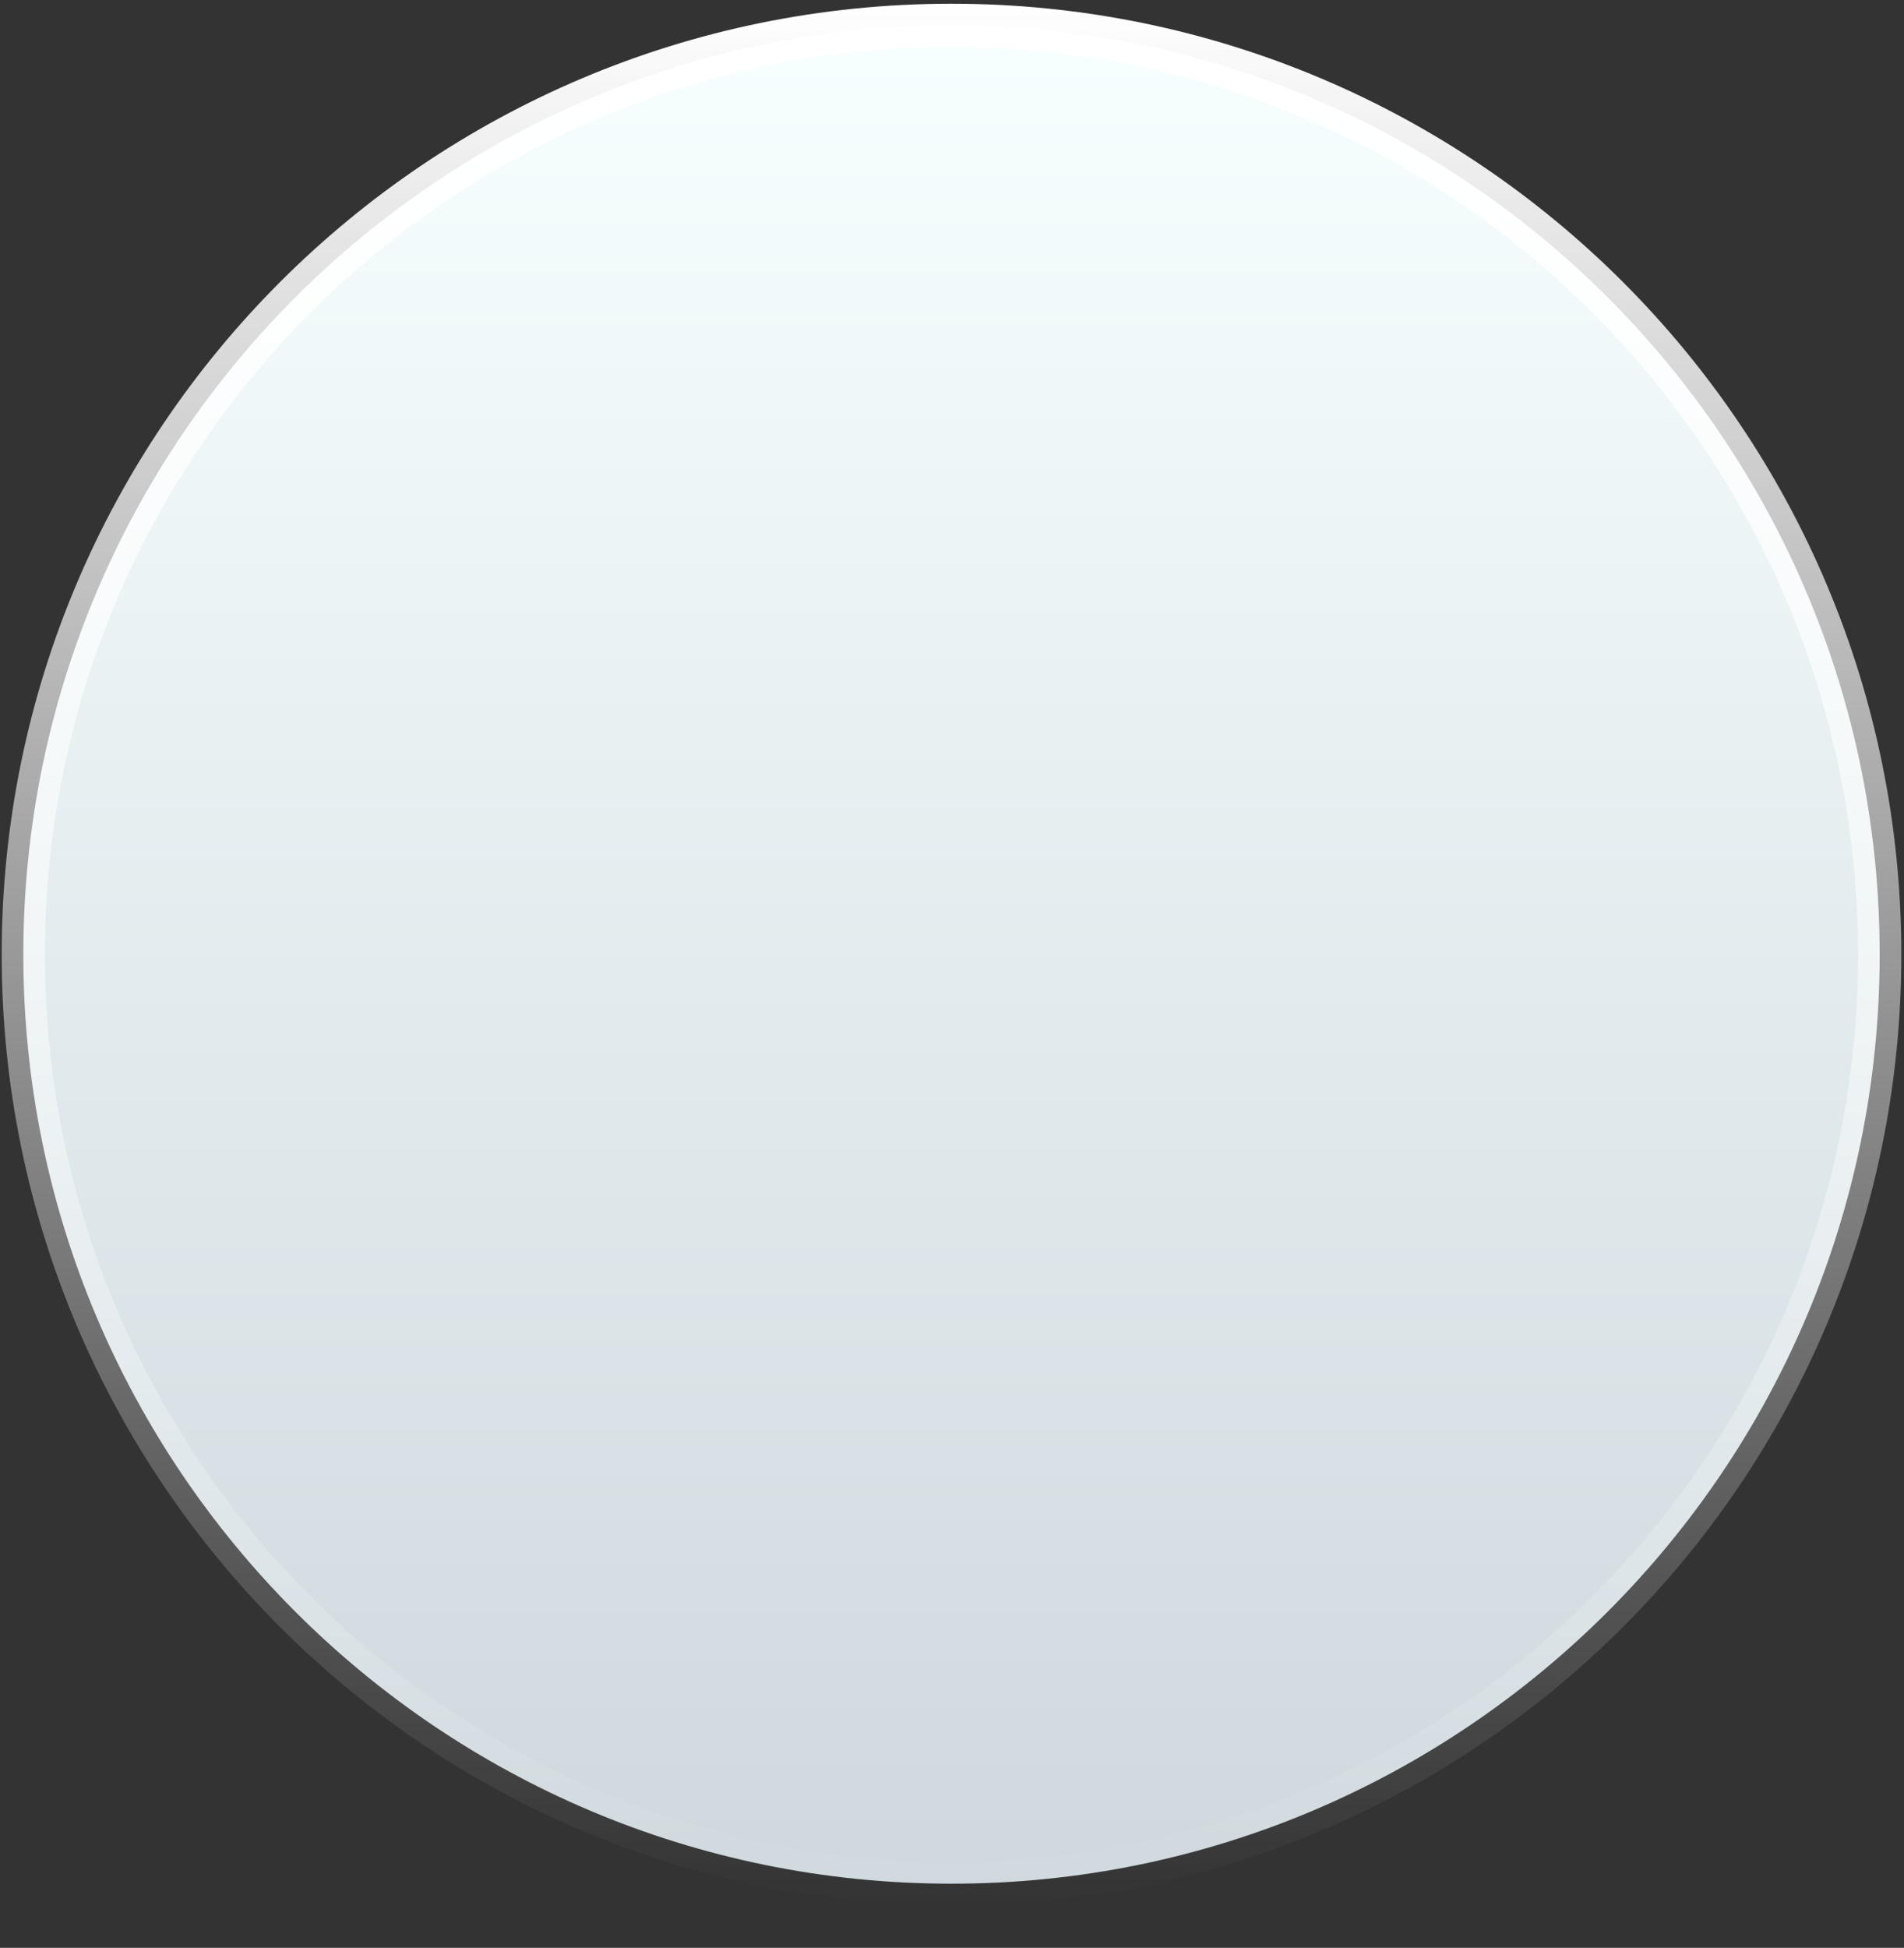
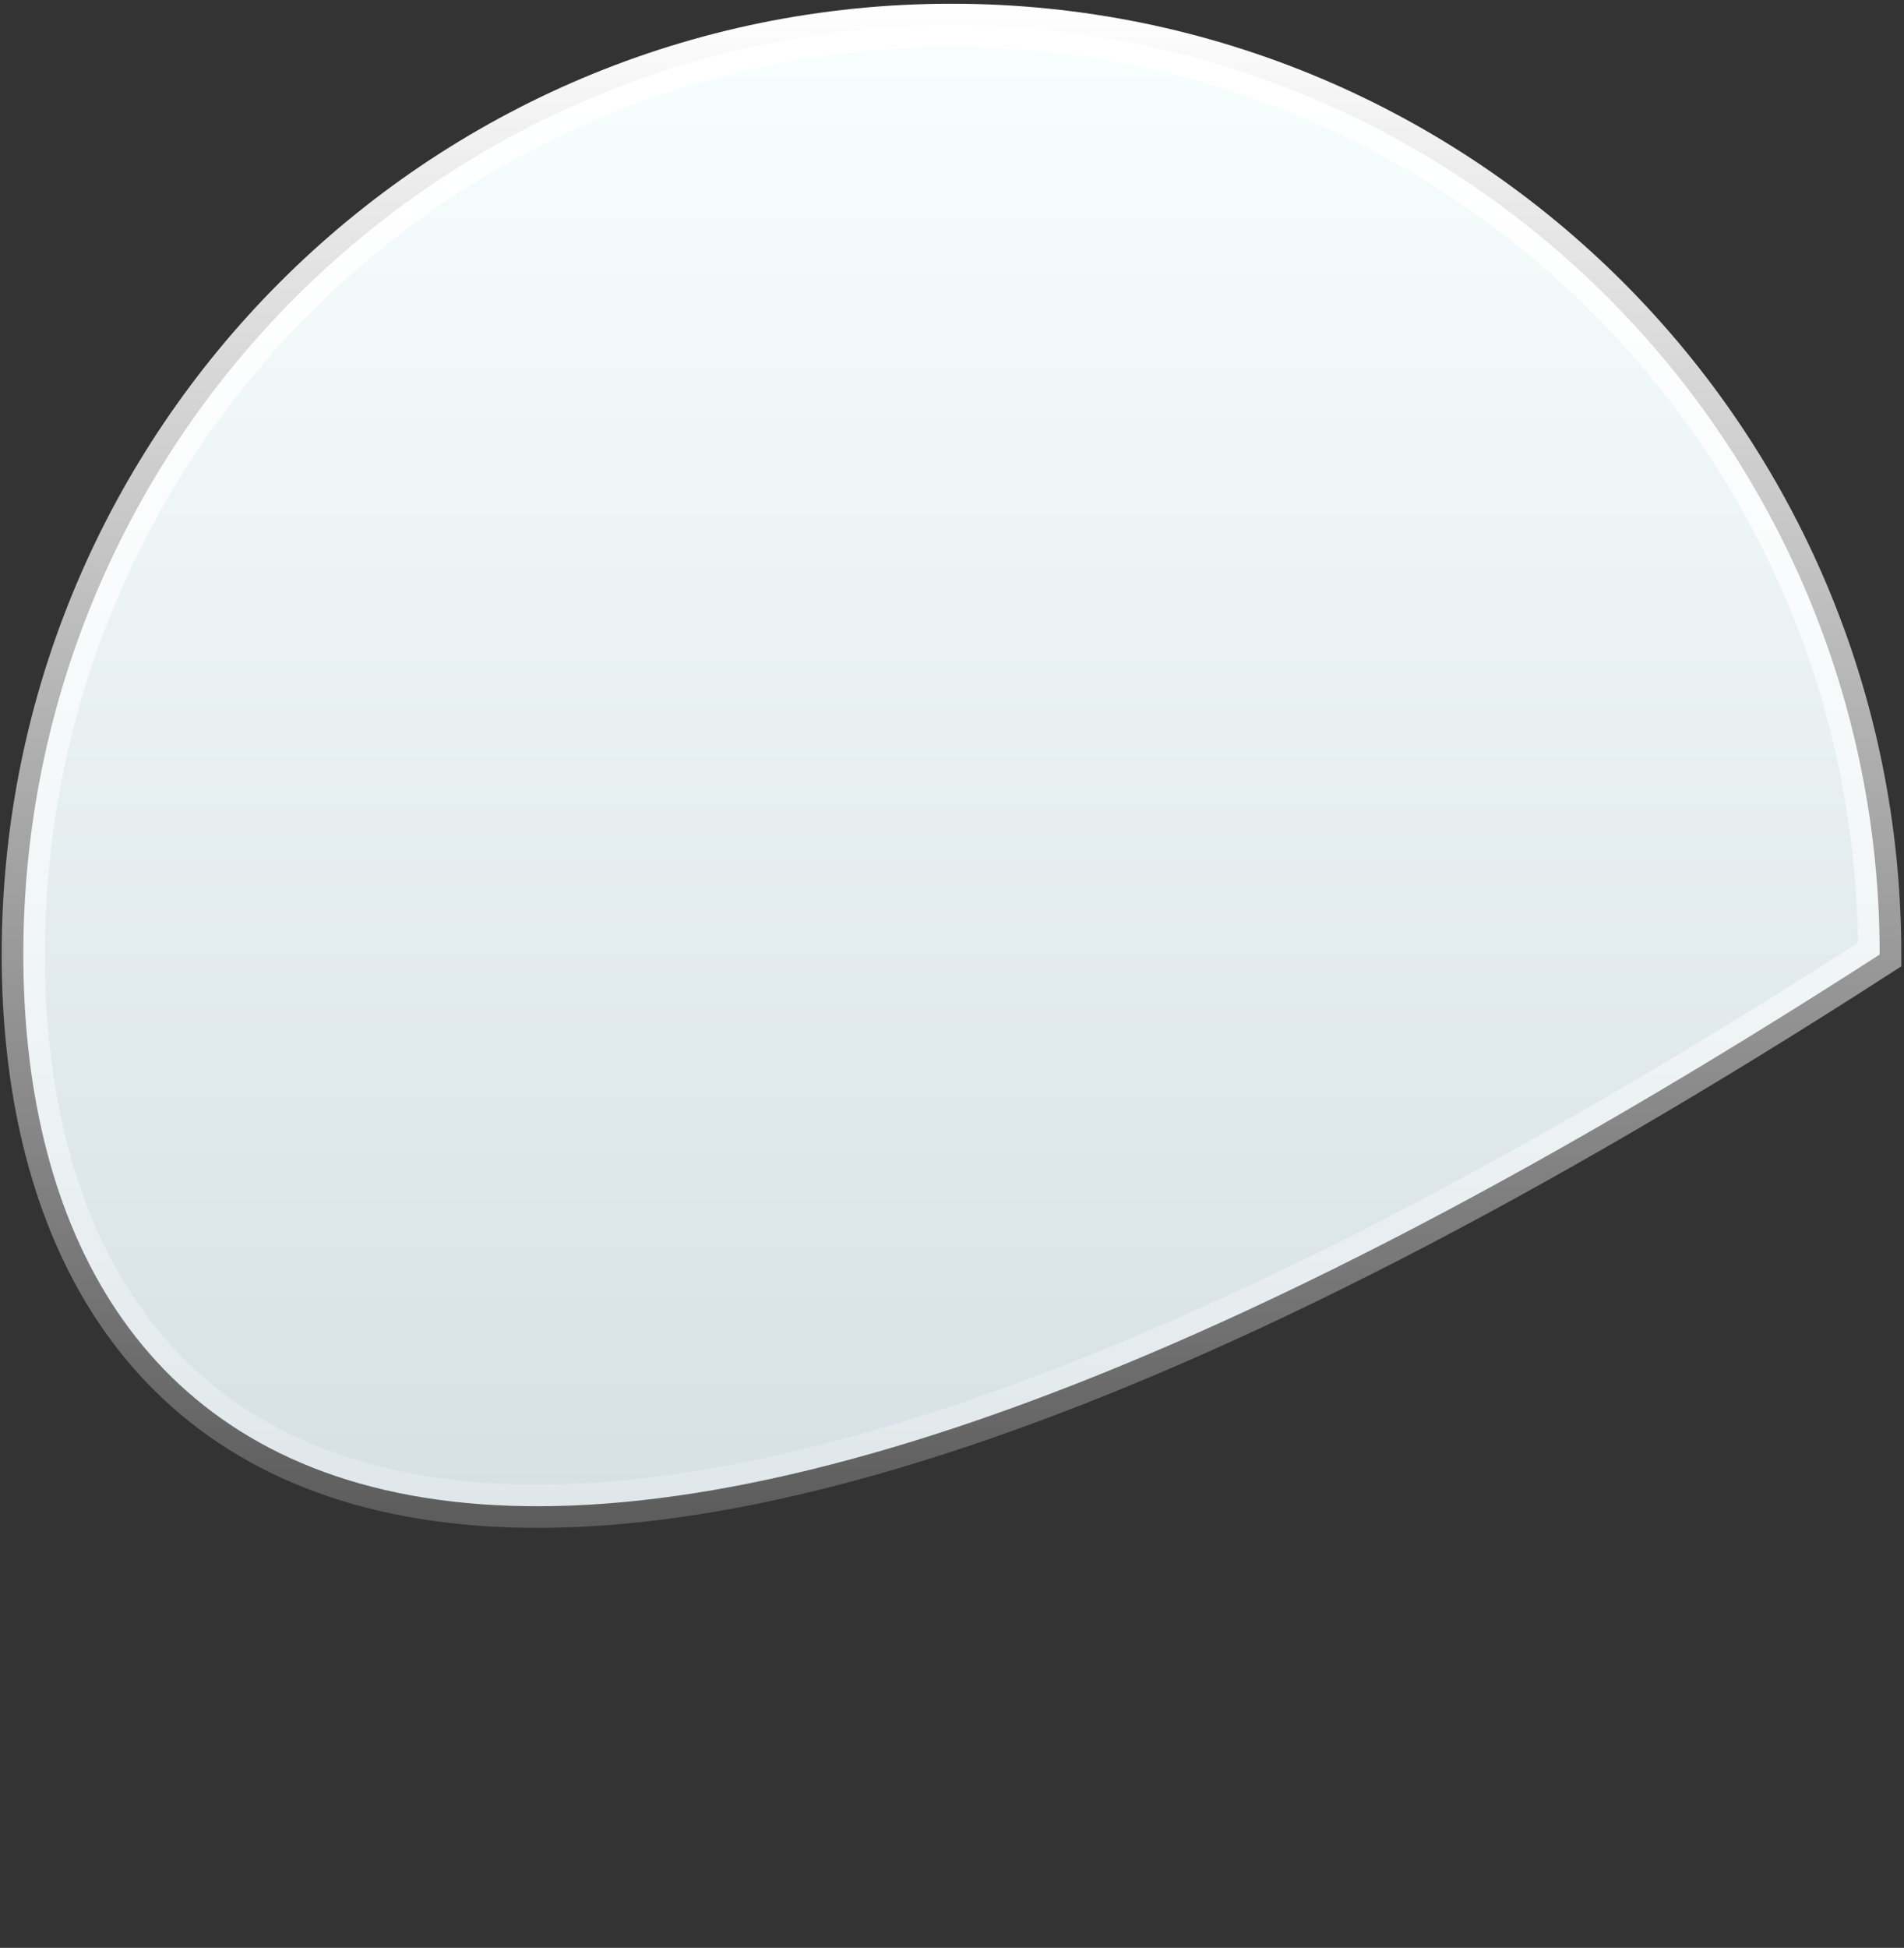
<svg xmlns="http://www.w3.org/2000/svg" width="44" height="45" viewBox="0 0 44 45" fill="none">
  <rect x="0" y="0" width="44" height="45" fill="#333333" stroke="none" />
-   <path d="M43.438 22.052C43.438 33.908 33.834 43.518 21.988 43.518C10.143 43.518 0.539 33.908 0.539 22.052C0.539 10.196 10.143 0.586 21.988 0.586C33.834 0.586 43.438 10.196 43.438 22.052Z" fill="url(#paint0_linear_2406_1413)" stroke="url(#paint1_linear_2406_1413)" />
+   <path d="M43.438 22.052C10.143 43.518 0.539 33.908 0.539 22.052C0.539 10.196 10.143 0.586 21.988 0.586C33.834 0.586 43.438 10.196 43.438 22.052Z" fill="url(#paint0_linear_2406_1413)" stroke="url(#paint1_linear_2406_1413)" />
  <defs>
    <linearGradient id="paint0_linear_2406_1413" x1="21.988" y1="0.086" x2="21.988" y2="44.018" gradientUnits="userSpaceOnUse">
      <stop stop-color="#F8FFFF" />
      <stop offset="1" stop-color="#CED8DD" />
    </linearGradient>
    <linearGradient id="paint1_linear_2406_1413" x1="21.988" y1="0.086" x2="21.988" y2="44.018" gradientUnits="userSpaceOnUse">
      <stop stop-color="white" />
      <stop offset="1" stop-color="white" stop-opacity="0" />
    </linearGradient>
  </defs>
</svg>